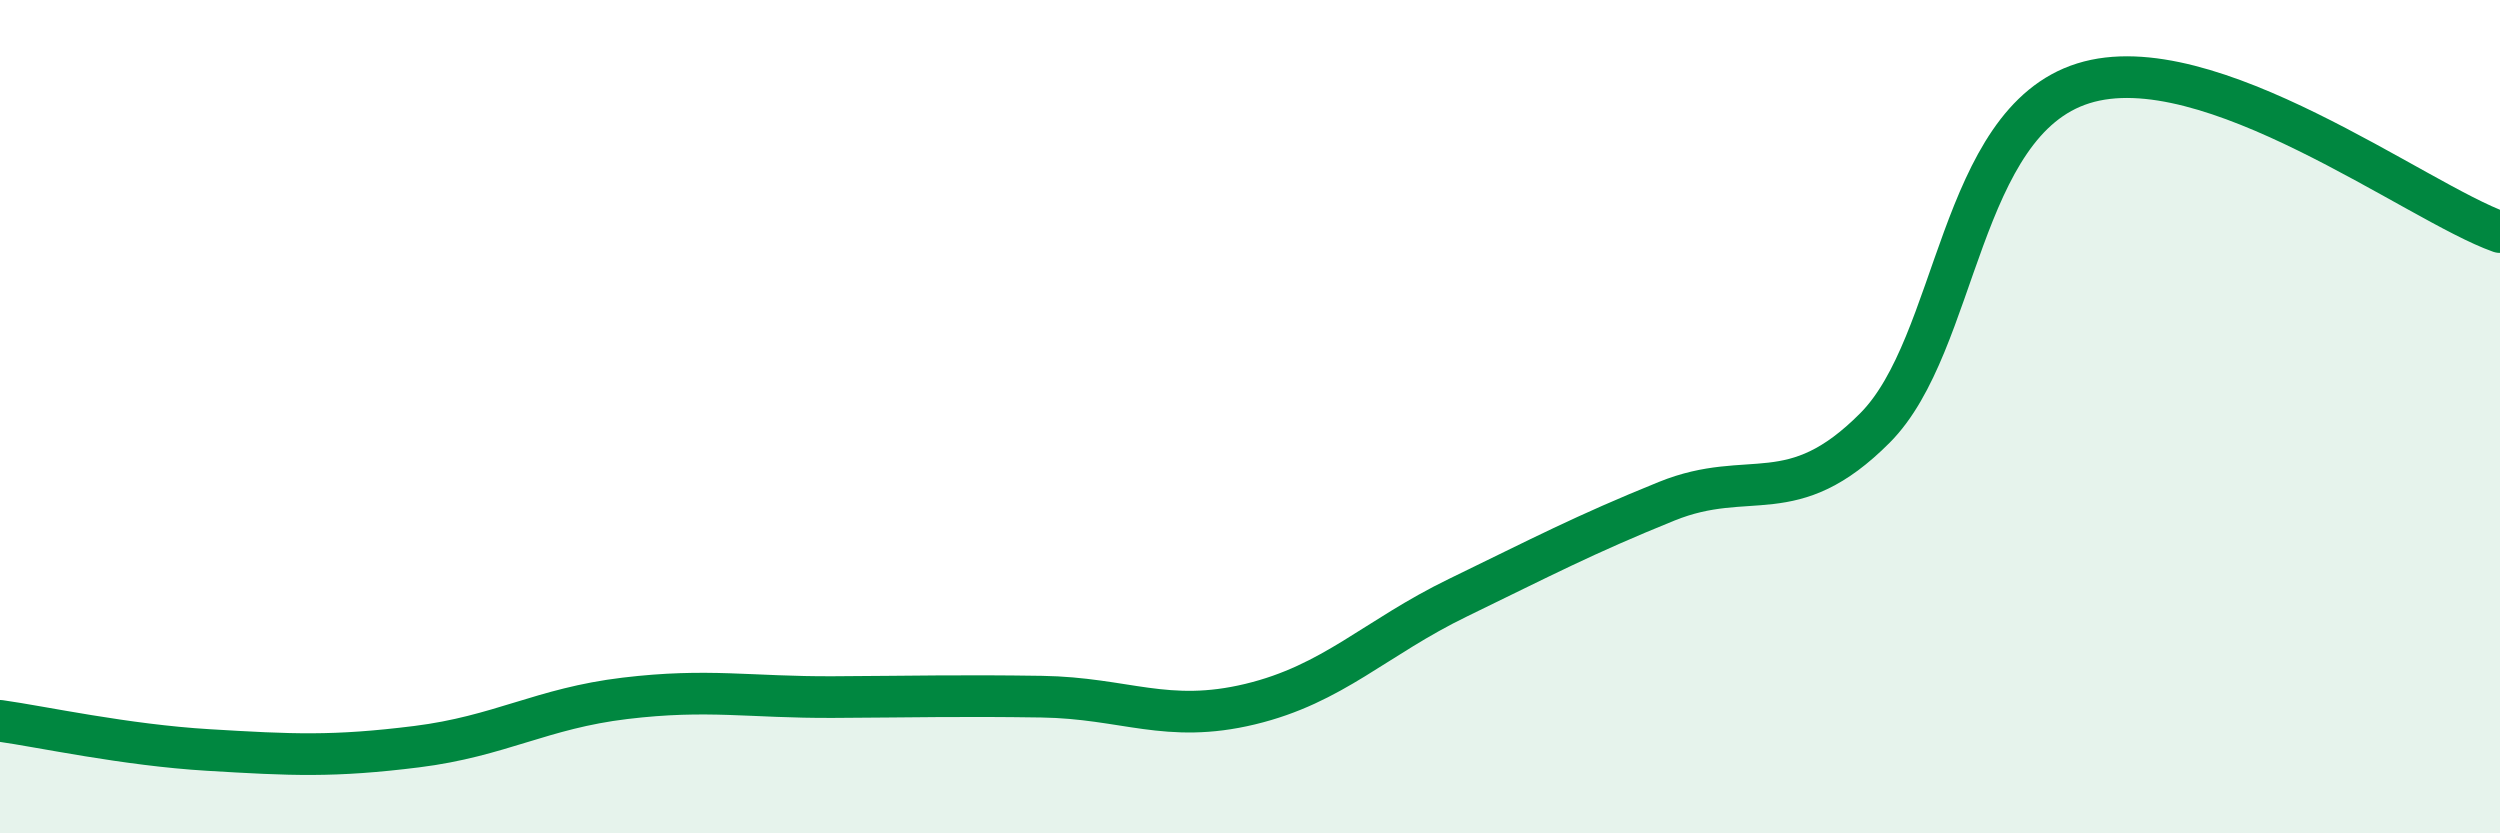
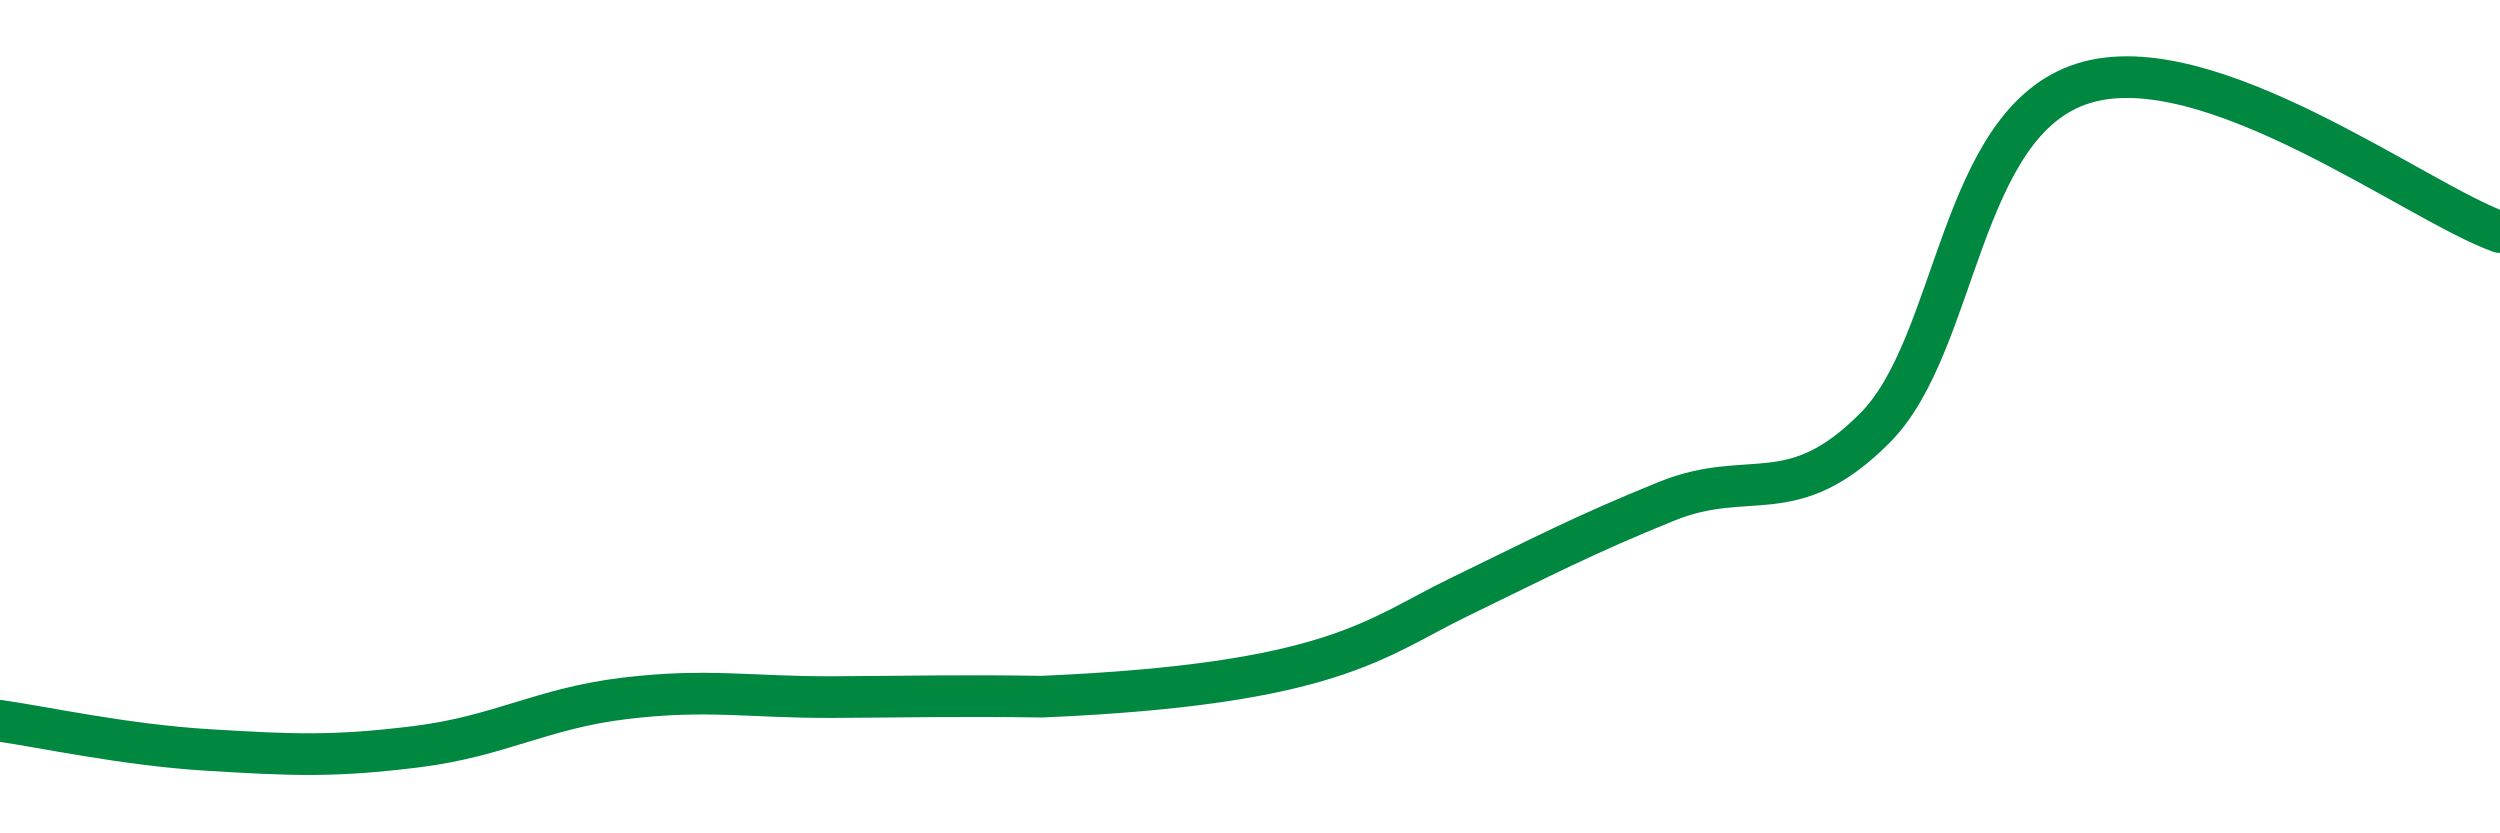
<svg xmlns="http://www.w3.org/2000/svg" width="60" height="20" viewBox="0 0 60 20">
-   <path d="M 0,17.3 C 1,17.44 3,17.88 5,18 C 7,18.12 8,18.17 10,17.92 C 12,17.67 13,17 15,16.76 C 17,16.52 18,16.74 20,16.73 C 22,16.72 23,16.69 25,16.72 C 27,16.75 28,17.38 30,16.9 C 32,16.42 33,15.31 35,14.34 C 37,13.37 38,12.84 40,12.03 C 42,11.22 43,12.28 45,10.27 C 47,8.26 47,2.94 50,2 C 53,1.06 58,4.86 60,5.57L60 20L0 20Z" fill="#008740" opacity="0.1" stroke-linecap="round" stroke-linejoin="round" />
-   <path d="M 0,17.3 C 1,17.44 3,17.88 5,18 C 7,18.12 8,18.17 10,17.92 C 12,17.67 13,17 15,16.76 C 17,16.52 18,16.74 20,16.73 C 22,16.72 23,16.69 25,16.72 C 27,16.75 28,17.38 30,16.9 C 32,16.42 33,15.31 35,14.34 C 37,13.37 38,12.84 40,12.03 C 42,11.22 43,12.28 45,10.27 C 47,8.26 47,2.94 50,2 C 53,1.06 58,4.86 60,5.57" stroke="#008740" stroke-width="1" fill="none" stroke-linecap="round" stroke-linejoin="round" />
+   <path d="M 0,17.3 C 1,17.44 3,17.88 5,18 C 7,18.12 8,18.17 10,17.92 C 12,17.67 13,17 15,16.76 C 17,16.52 18,16.74 20,16.73 C 22,16.72 23,16.69 25,16.72 C 32,16.42 33,15.31 35,14.34 C 37,13.37 38,12.84 40,12.03 C 42,11.22 43,12.28 45,10.27 C 47,8.26 47,2.94 50,2 C 53,1.06 58,4.86 60,5.57" stroke="#008740" stroke-width="1" fill="none" stroke-linecap="round" stroke-linejoin="round" />
</svg>